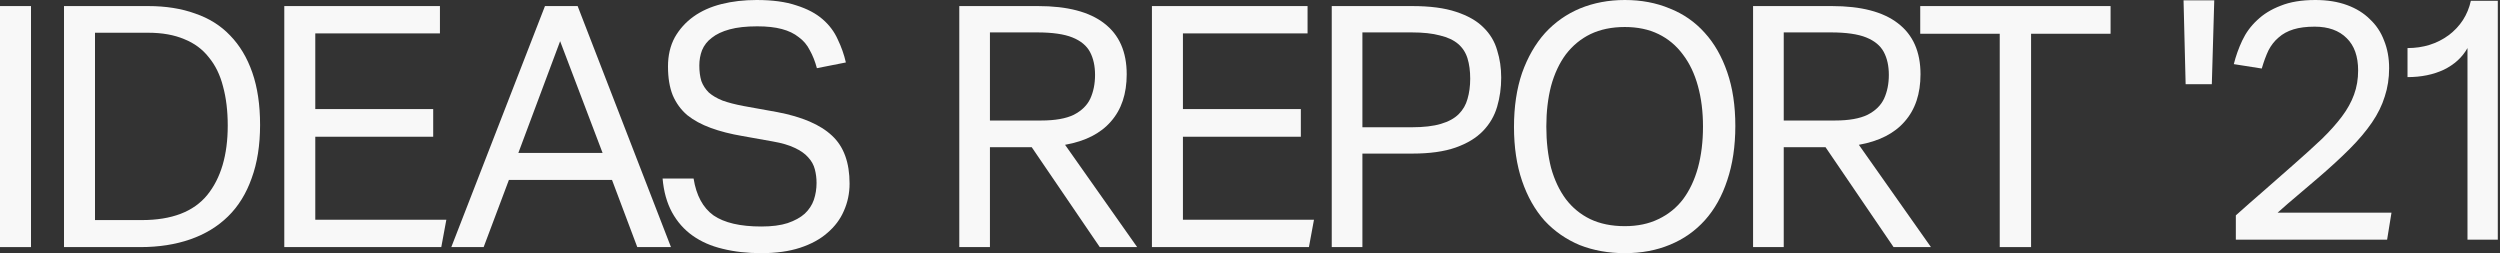
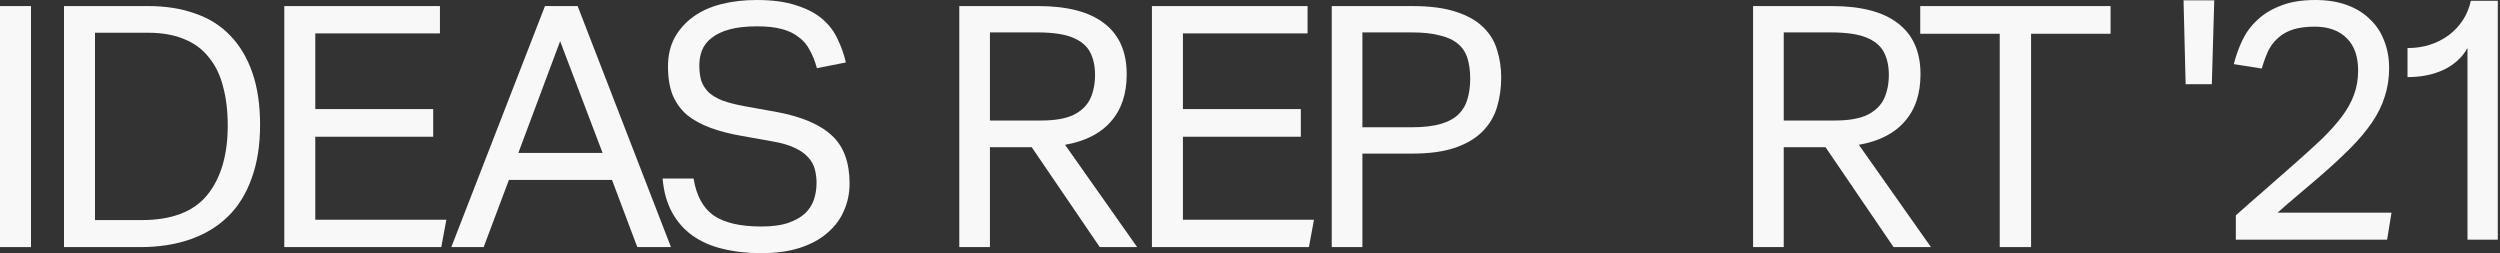
<svg xmlns="http://www.w3.org/2000/svg" viewBox="0 0 158 16" fill="none">
  <rect x="0" y="0" width="158" height="16" fill="#333333" stroke="none" />
  <path d="M141.305 13.611C141.844 13.127 142.426 12.615 143.051 12.075C143.675 11.534 144.307 10.98 144.946 10.411C145.627 9.813 146.223 9.273 146.734 8.789C147.245 8.292 147.671 7.815 148.012 7.36C148.353 6.905 148.608 6.443 148.778 5.973C148.949 5.504 149.034 4.999 149.034 4.459C149.034 3.563 148.793 2.88 148.31 2.411C147.827 1.927 147.153 1.685 146.287 1.685C145.762 1.685 145.315 1.742 144.946 1.856C144.577 1.97 144.265 2.14 144.009 2.368C143.754 2.581 143.541 2.852 143.37 3.179C143.214 3.506 143.072 3.89 142.944 4.331L141.177 4.053C141.305 3.541 141.482 3.044 141.71 2.56C141.937 2.076 142.249 1.65 142.646 1.28C143.044 0.896 143.541 0.59 144.137 0.363C144.733 0.121 145.464 0 146.33 0C147.082 0 147.749 0.107 148.331 0.32C148.913 0.533 149.396 0.832 149.779 1.216C150.177 1.586 150.475 2.034 150.673 2.56C150.886 3.086 150.993 3.669 150.993 4.309C150.993 4.949 150.9 5.547 150.716 6.101C150.546 6.656 150.276 7.204 149.907 7.744C149.538 8.284 149.069 8.839 148.502 9.408C147.934 9.977 147.26 10.596 146.479 11.264C146.067 11.62 145.641 11.982 145.201 12.352C144.776 12.708 144.357 13.07 143.945 13.44H151.142L150.865 15.147H141.305V13.611Z" fill="#F8F8F8" />
  <path d="M152.155 3.038C153.148 3.038 154.014 2.768 154.752 2.228C155.49 1.673 155.959 0.948 156.158 0.052H157.861V15.147H155.945V3.038C155.618 3.621 155.121 4.077 154.454 4.404C153.787 4.717 153.021 4.873 152.155 4.873V3.038Z" fill="#F8F8F8" />
  <path d="M138 0.019H139.941L139.787 5.323H138.132L138 0.019Z" fill="#F8F8F8" />
  <path d="M71.208 4.693C71.208 5.931 70.875 6.926 70.208 7.68C69.555 8.434 68.59 8.924 67.312 9.152L71.868 15.616H69.505L65.204 9.301H62.564V15.616H60.627V0.384H65.609C67.454 0.384 68.845 0.747 69.782 1.472C70.733 2.197 71.208 3.271 71.208 4.693ZM62.564 7.616H65.8C66.68 7.616 67.369 7.495 67.866 7.253C68.362 6.997 68.71 6.656 68.909 6.229C69.108 5.788 69.207 5.291 69.207 4.736C69.207 4.167 69.1 3.684 68.888 3.285C68.675 2.887 68.306 2.581 67.78 2.368C67.255 2.155 66.51 2.048 65.545 2.048H62.564V7.616Z" fill="#F8F8F8" />
  <path d="M72.802 0.384H82.638V2.112H74.761V6.891H82.213V8.64H74.761V13.888H83.043L82.724 15.616H72.802V0.384Z" fill="#F8F8F8" />
  <path d="M84.166 0.384H89.255C90.376 0.384 91.299 0.505 92.023 0.747C92.761 0.988 93.336 1.316 93.747 1.728C94.173 2.14 94.464 2.624 94.62 3.179C94.791 3.719 94.876 4.295 94.876 4.907C94.876 5.547 94.791 6.158 94.62 6.741C94.45 7.324 94.152 7.836 93.726 8.277C93.3 8.718 92.725 9.067 92.001 9.323C91.278 9.579 90.362 9.707 89.255 9.707H86.104V15.616H84.166V0.384ZM89.234 8.043C89.972 8.043 90.582 7.972 91.065 7.829C91.547 7.687 91.923 7.481 92.193 7.211C92.463 6.94 92.647 6.62 92.747 6.251C92.86 5.867 92.917 5.44 92.917 4.971C92.917 4.487 92.86 4.06 92.747 3.691C92.633 3.321 92.434 3.015 92.15 2.773C91.867 2.532 91.483 2.354 91.001 2.24C90.532 2.112 89.936 2.048 89.212 2.048H86.104V8.043H89.234Z" fill="#F8F8F8" />
-   <path d="M102.689 16C101.653 16 100.702 15.829 99.836 15.488C98.985 15.132 98.246 14.62 97.622 13.952C97.012 13.269 96.536 12.43 96.195 11.435C95.855 10.439 95.684 9.301 95.684 8.021C95.684 6.741 95.855 5.604 96.195 4.608C96.55 3.612 97.033 2.773 97.643 2.091C98.268 1.408 99.006 0.889 99.858 0.533C100.723 0.178 101.667 0 102.689 0C103.726 0 104.669 0.178 105.521 0.533C106.387 0.875 107.125 1.387 107.735 2.069C108.346 2.738 108.821 3.57 109.162 4.565C109.503 5.547 109.673 6.677 109.673 7.957C109.673 9.237 109.503 10.382 109.162 11.392C108.836 12.388 108.367 13.227 107.757 13.909C107.146 14.592 106.408 15.111 105.542 15.467C104.691 15.822 103.74 16 102.689 16ZM102.689 14.293C103.498 14.293 104.208 14.144 104.819 13.845C105.443 13.547 105.961 13.127 106.373 12.587C106.784 12.032 107.097 11.371 107.31 10.603C107.523 9.82 107.629 8.953 107.629 8C107.629 7.061 107.523 6.208 107.31 5.44C107.097 4.658 106.777 3.989 106.352 3.435C105.94 2.88 105.429 2.453 104.819 2.155C104.208 1.856 103.498 1.707 102.689 1.707C101.866 1.707 101.142 1.856 100.518 2.155C99.907 2.453 99.389 2.88 98.963 3.435C98.552 3.989 98.239 4.658 98.026 5.44C97.828 6.208 97.728 7.061 97.728 8C97.728 8.953 97.828 9.82 98.026 10.603C98.239 11.371 98.552 12.032 98.963 12.587C99.375 13.127 99.886 13.547 100.496 13.845C101.121 14.144 101.852 14.293 102.689 14.293Z" fill="#F8F8F8" />
  <path d="M121.376 4.693C121.376 5.931 121.042 6.926 120.375 7.68C119.722 8.434 118.757 8.924 117.48 9.152L122.036 15.616H119.673L115.372 9.301H112.732V15.616H110.794V0.384H115.776C117.622 0.384 119.013 0.747 119.949 1.472C120.9 2.197 121.376 3.271 121.376 4.693ZM112.732 7.616H115.968C116.848 7.616 117.536 7.495 118.033 7.253C118.53 6.997 118.878 6.656 119.076 6.229C119.275 5.788 119.375 5.291 119.375 4.736C119.375 4.167 119.268 3.684 119.055 3.285C118.842 2.887 118.473 2.581 117.948 2.368C117.423 2.155 116.678 2.048 115.712 2.048H112.732V7.616Z" fill="#F8F8F8" />
  <path d="M126.383 2.133H121.359V0.384H133.388V2.133H128.364V15.616H126.383V2.133Z" fill="#F8F8F8" />
  <path d="M0 0.384H1.959V15.616H0V0.384Z" fill="#F8F8F8" />
  <path d="M4.045 0.384H9.368C10.476 0.384 11.462 0.54 12.328 0.853C13.208 1.152 13.946 1.614 14.542 2.24C15.152 2.866 15.621 3.648 15.947 4.587C16.274 5.525 16.437 6.628 16.437 7.893C16.437 9.173 16.26 10.297 15.905 11.264C15.564 12.231 15.067 13.035 14.414 13.675C13.761 14.315 12.967 14.798 12.03 15.125C11.093 15.452 10.043 15.616 8.879 15.616H4.045V0.384ZM8.964 13.909C10.852 13.909 12.229 13.383 13.094 12.331C13.96 11.264 14.393 9.799 14.393 7.936C14.393 7.012 14.294 6.187 14.095 5.461C13.911 4.736 13.612 4.124 13.201 3.627C12.803 3.115 12.285 2.731 11.646 2.475C11.008 2.204 10.248 2.069 9.368 2.069H6.004V13.909H8.964Z" fill="#F8F8F8" />
  <path d="M17.967 0.384H27.804V2.112H19.926V6.891H27.378V8.64H19.926V13.888H28.209L27.889 15.616H17.967V0.384Z" fill="#F8F8F8" />
  <path d="M34.442 0.384H36.507L42.405 15.616H40.276L38.679 11.371H32.163L30.567 15.616H28.523L34.442 0.384ZM38.083 9.664L35.4 2.603L32.76 9.664H38.083Z" fill="#F8F8F8" />
  <path d="M43.835 11.285C44.005 12.352 44.424 13.127 45.091 13.611C45.773 14.08 46.78 14.315 48.115 14.315C48.782 14.315 49.335 14.244 49.776 14.101C50.23 13.945 50.592 13.746 50.861 13.504C51.131 13.248 51.323 12.956 51.436 12.629C51.55 12.288 51.606 11.932 51.606 11.563C51.606 11.264 51.571 10.98 51.5 10.709C51.429 10.425 51.287 10.169 51.074 9.941C50.876 9.714 50.592 9.515 50.223 9.344C49.868 9.173 49.406 9.038 48.839 8.939L46.922 8.597C46.17 8.469 45.503 8.299 44.921 8.085C44.339 7.872 43.842 7.602 43.431 7.275C43.033 6.933 42.728 6.514 42.515 6.016C42.316 5.518 42.217 4.914 42.217 4.203C42.217 3.506 42.359 2.894 42.643 2.368C42.941 1.842 43.338 1.401 43.835 1.045C44.332 0.69 44.921 0.427 45.602 0.256C46.284 0.085 47.022 0 47.817 0C48.824 0 49.662 0.114 50.329 0.341C51.01 0.555 51.564 0.846 51.99 1.216C52.416 1.586 52.735 2.012 52.948 2.496C53.175 2.965 53.345 3.449 53.459 3.947L51.628 4.309C51.514 3.883 51.365 3.506 51.181 3.179C51.01 2.837 50.776 2.56 50.478 2.347C50.194 2.119 49.839 1.948 49.413 1.835C48.988 1.721 48.47 1.664 47.859 1.664C47.164 1.664 46.582 1.728 46.113 1.856C45.645 1.984 45.269 2.162 44.985 2.389C44.701 2.603 44.495 2.866 44.367 3.179C44.254 3.477 44.197 3.797 44.197 4.139C44.197 4.508 44.24 4.836 44.325 5.12C44.424 5.39 44.58 5.632 44.793 5.845C45.02 6.044 45.311 6.215 45.666 6.357C46.021 6.485 46.461 6.599 46.986 6.699L49.115 7.083C50.691 7.381 51.848 7.879 52.586 8.576C53.324 9.259 53.693 10.268 53.693 11.605C53.693 12.217 53.572 12.793 53.331 13.333C53.104 13.86 52.756 14.322 52.288 14.72C51.834 15.118 51.259 15.431 50.563 15.659C49.868 15.886 49.052 16 48.115 16C47.221 16 46.404 15.908 45.666 15.723C44.942 15.552 44.311 15.275 43.771 14.891C43.232 14.507 42.799 14.016 42.472 13.419C42.146 12.821 41.947 12.11 41.876 11.285H43.835Z" fill="#F8F8F8" />
</svg>